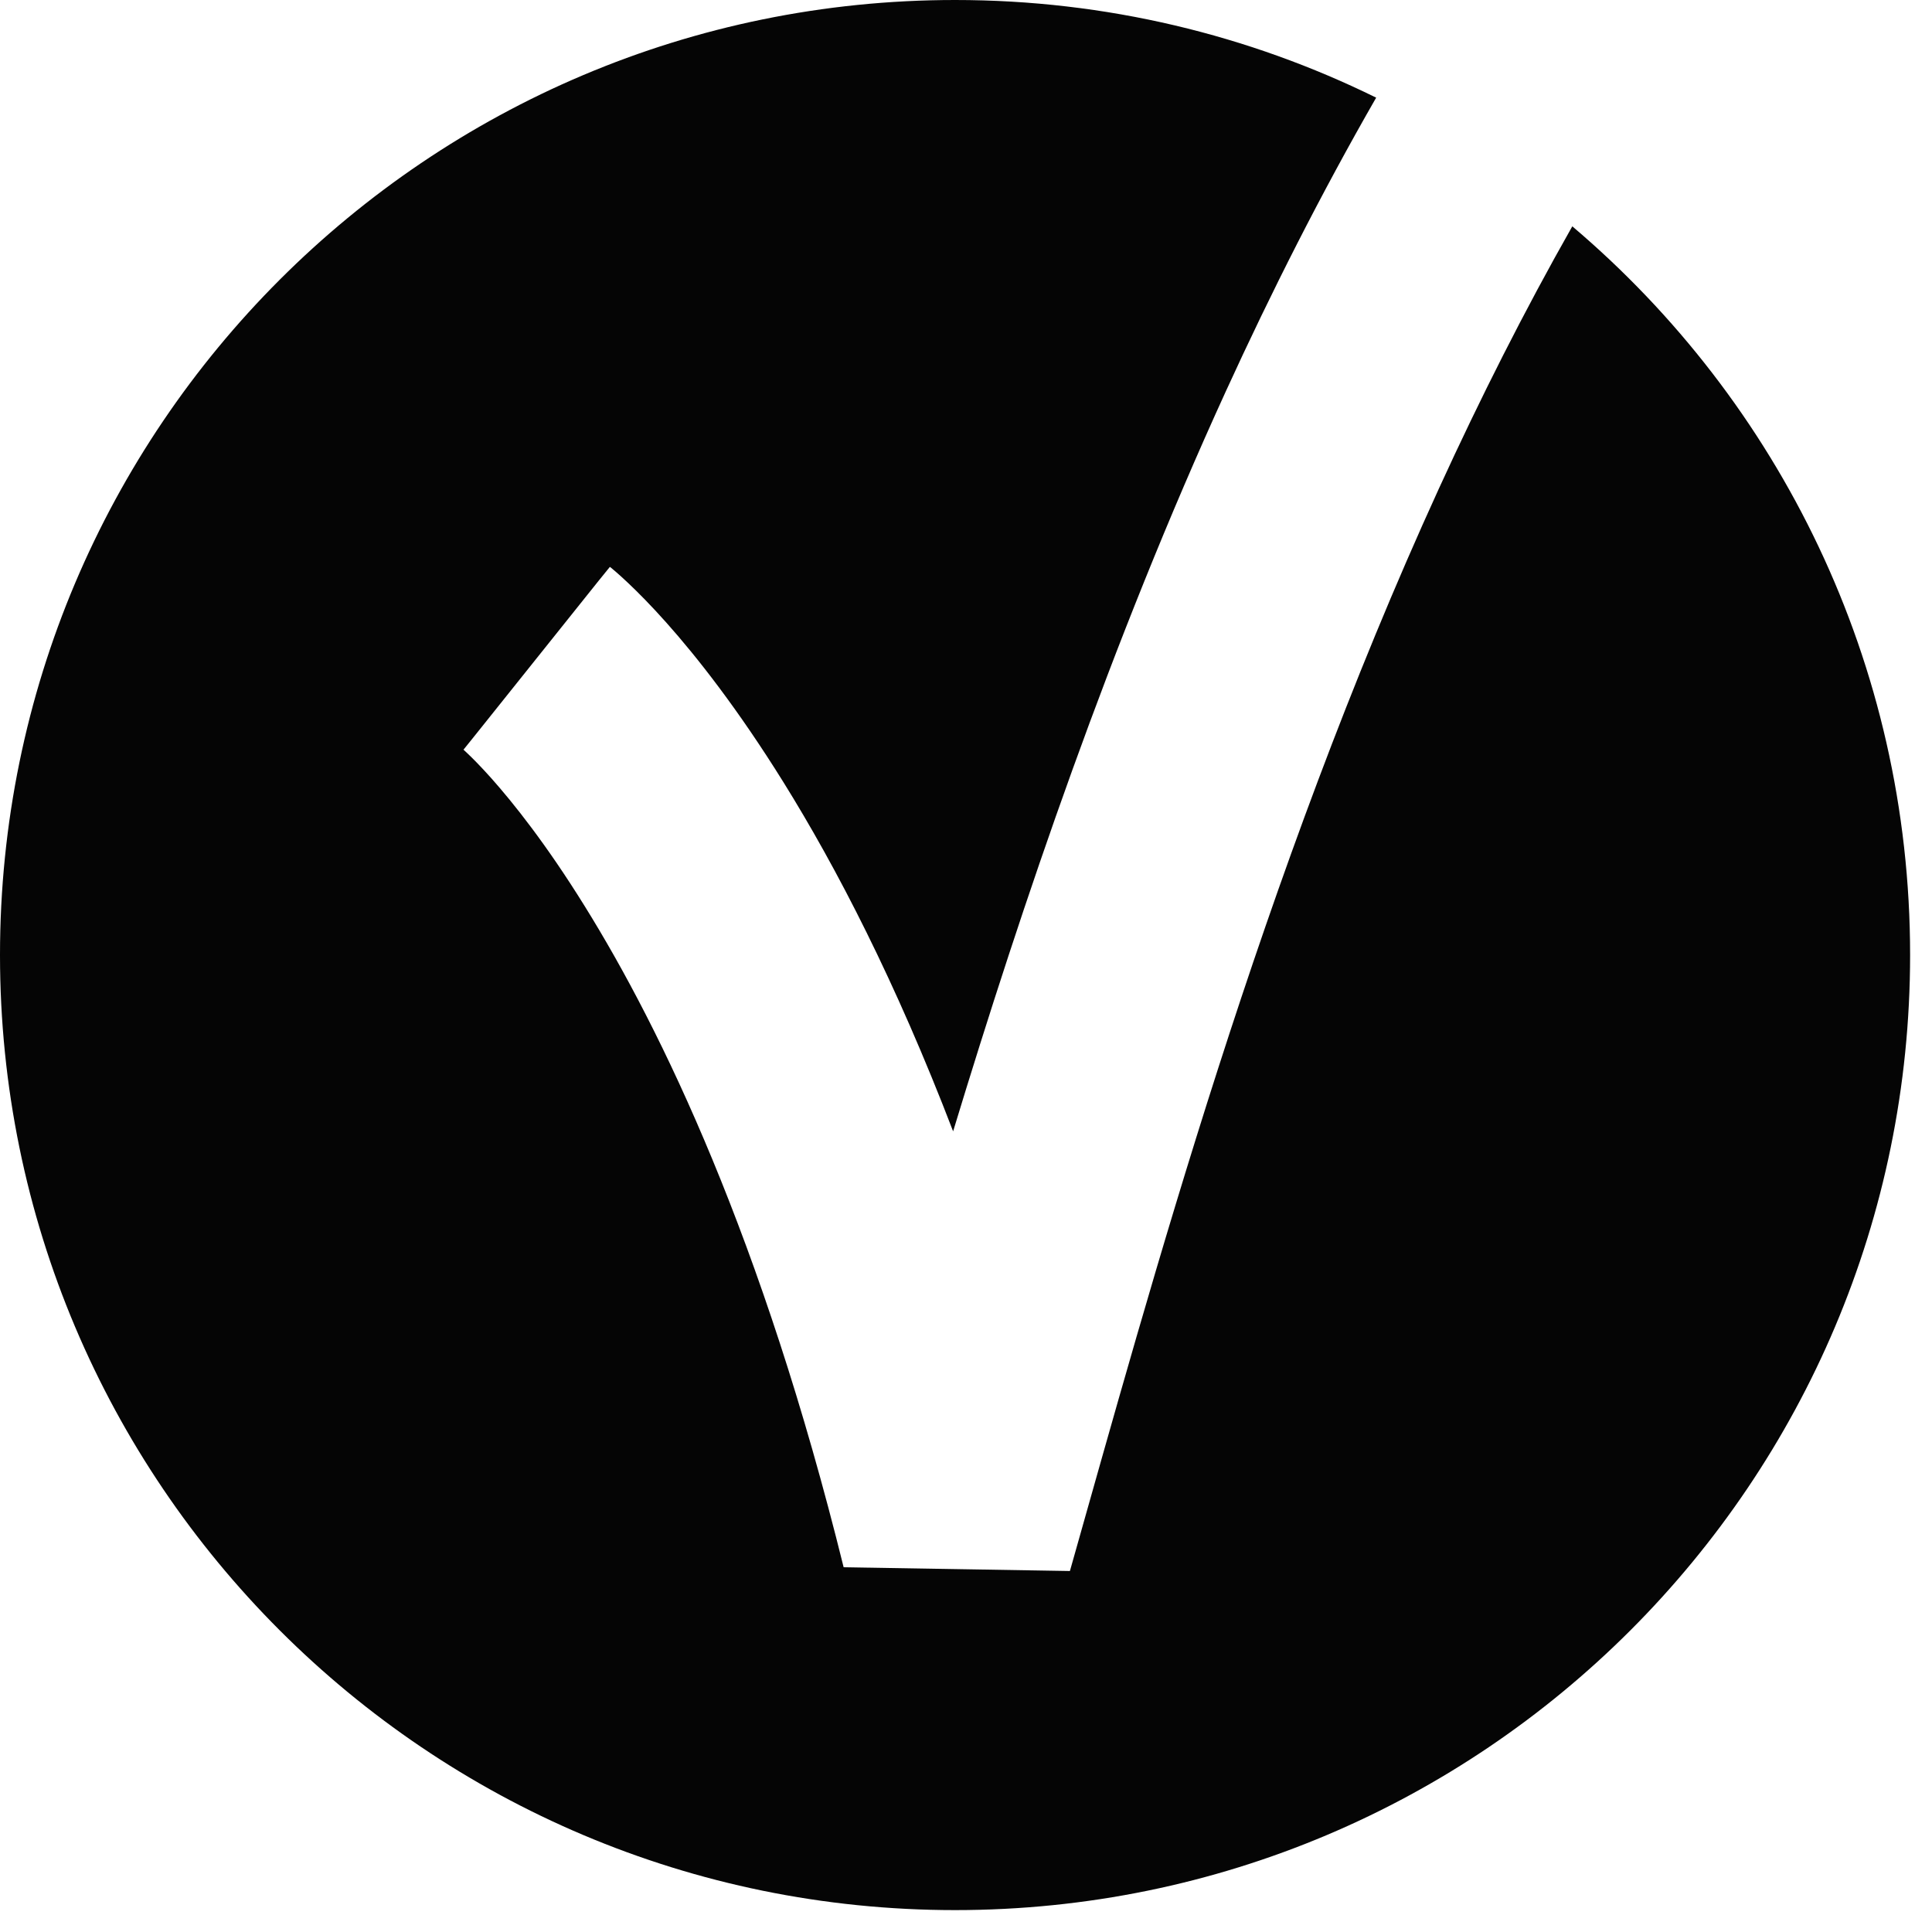
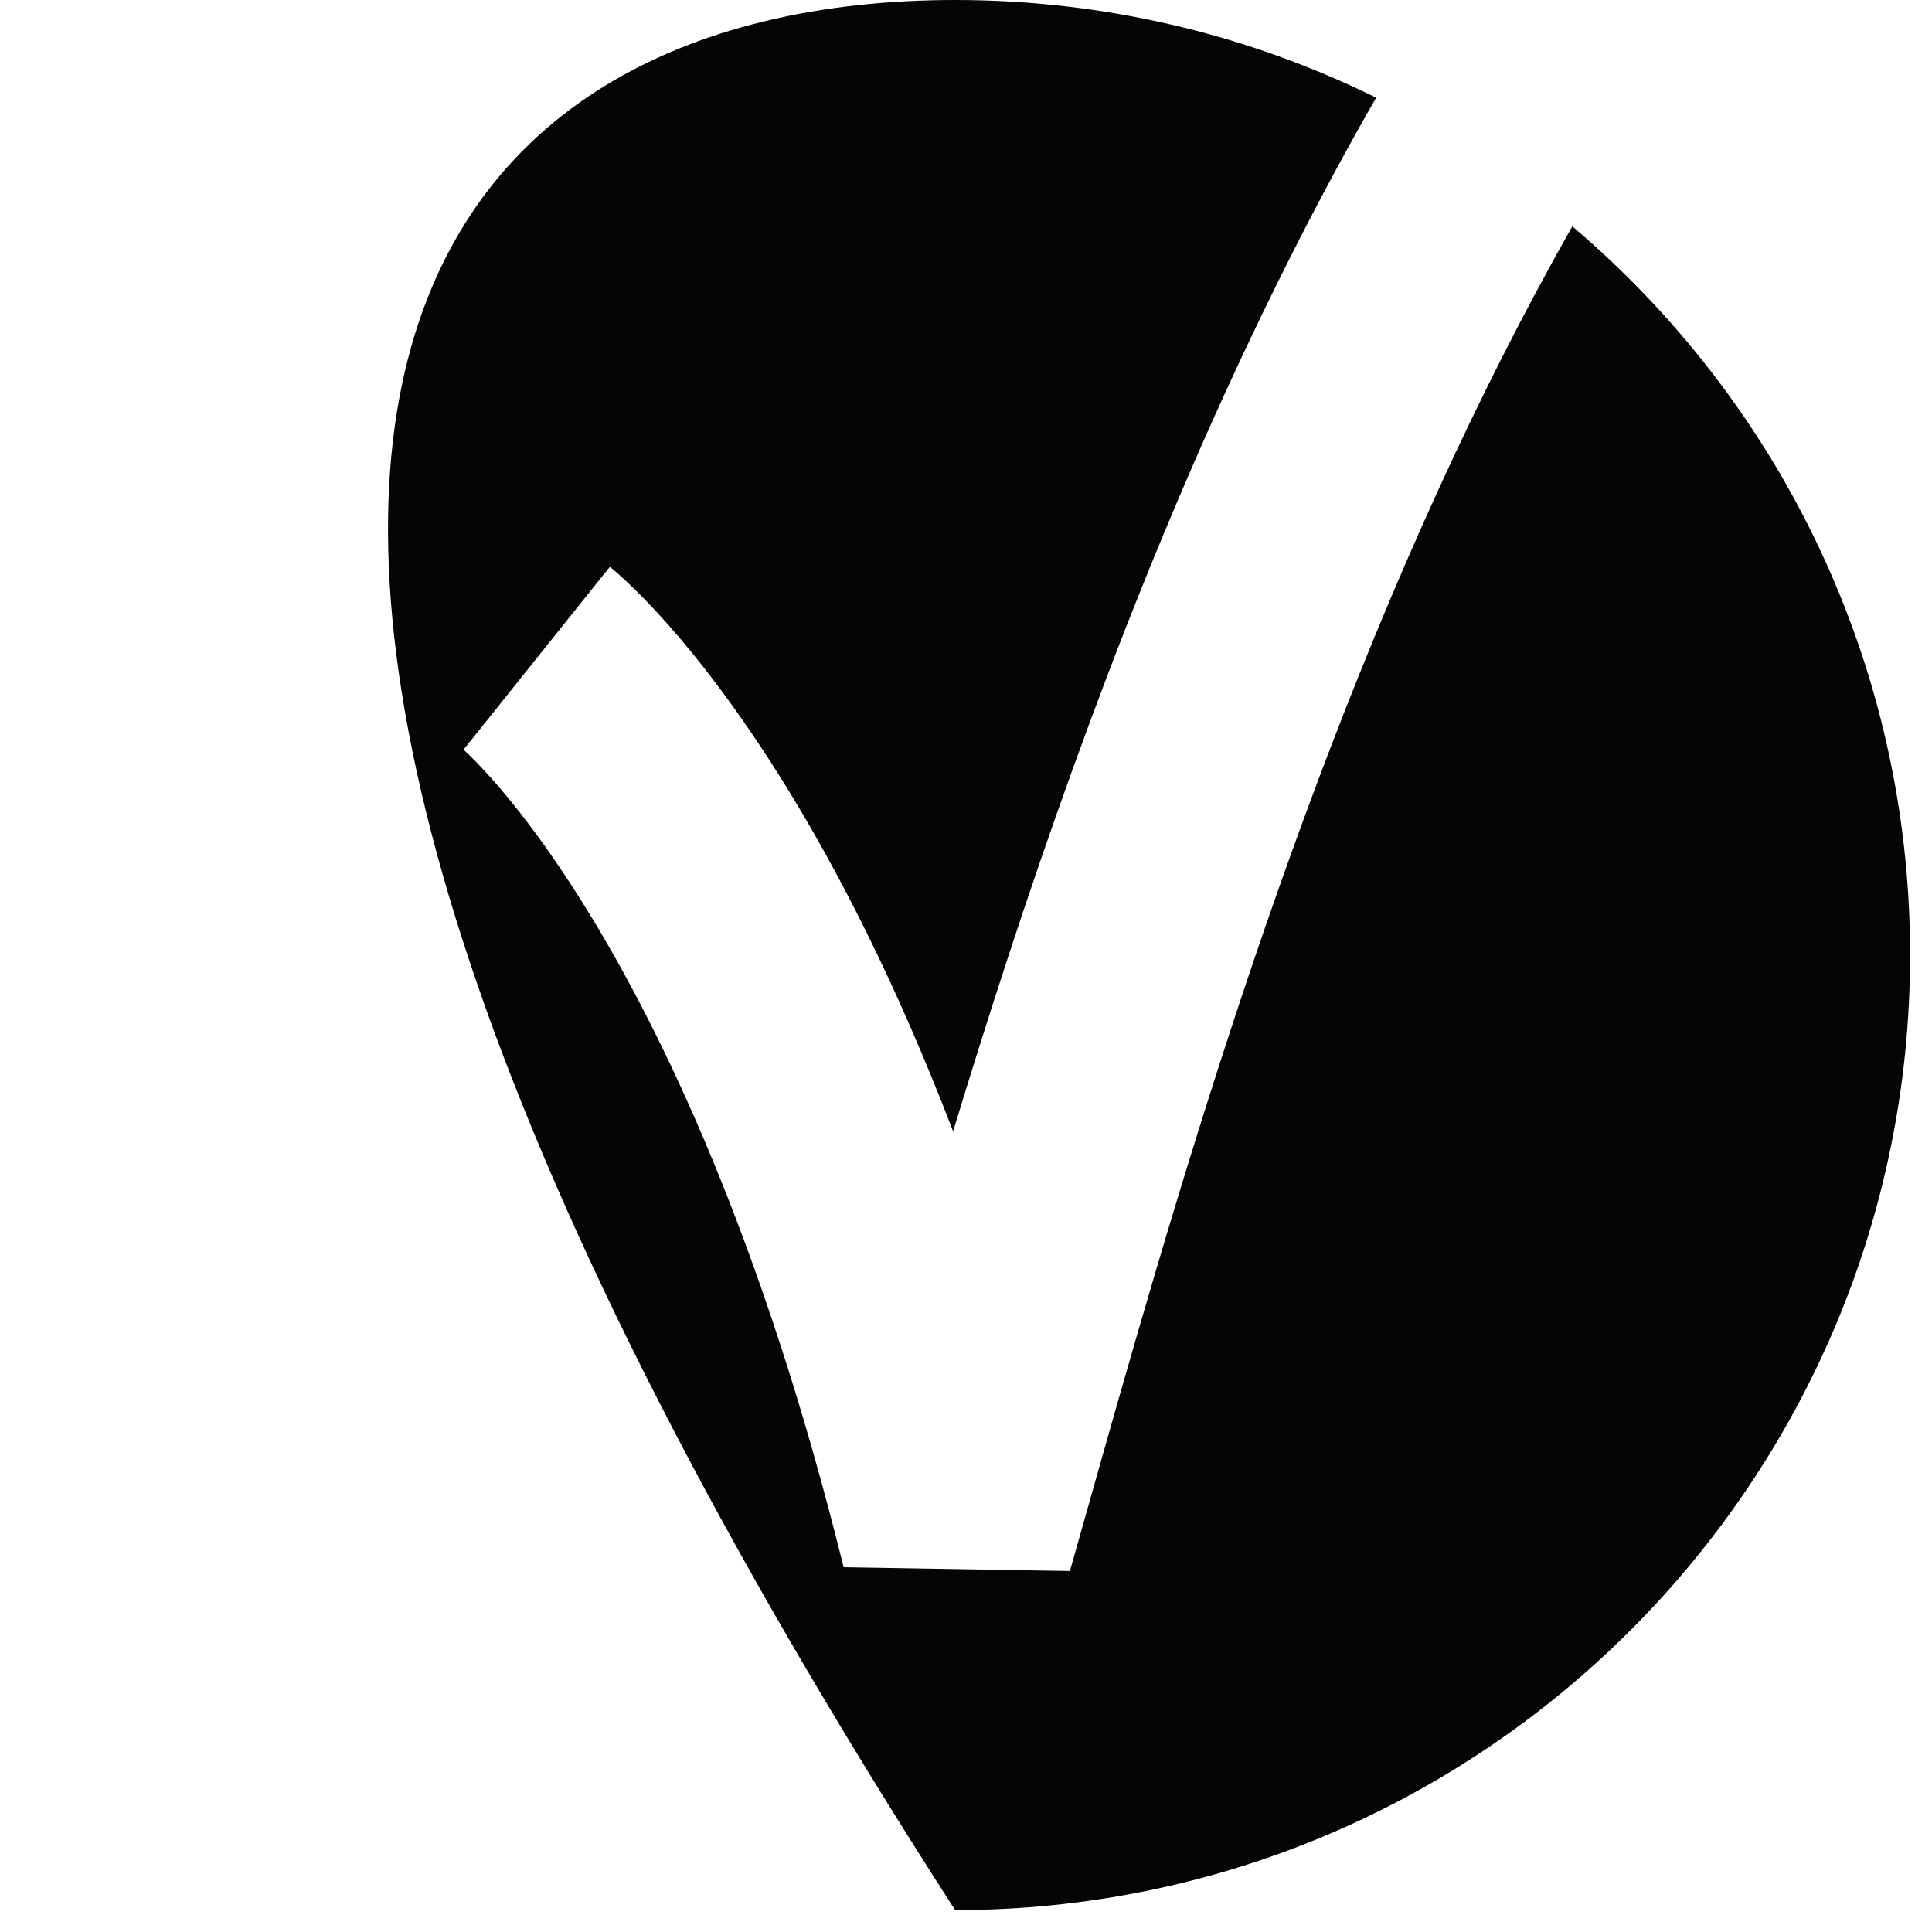
<svg xmlns="http://www.w3.org/2000/svg" width="33" height="33" viewBox="0 0 33 33" fill="none">
-   <path d="M16.314 0C18.895 7.56155e-05 21.336 0.6 23.506 1.668C22.564 3.308 21.712 4.993 20.94 6.68C18.969 10.989 17.464 15.428 16.28 19.324C15.3 16.77 14.289 14.819 13.382 13.361C12.603 12.109 11.906 11.223 11.38 10.633C11.117 10.338 10.897 10.117 10.732 9.961C10.65 9.883 10.582 9.822 10.528 9.775C10.502 9.752 10.479 9.733 10.46 9.717C10.451 9.709 10.442 9.702 10.435 9.696C10.431 9.693 10.427 9.69 10.424 9.688C10.422 9.686 10.421 9.686 10.42 9.685L10.417 9.683C10.412 9.687 10.343 9.771 9.167 11.243C7.964 12.749 7.919 12.803 7.917 12.805C7.914 12.802 7.912 12.8 7.91 12.798L7.911 12.8C7.912 12.801 7.914 12.802 7.915 12.803L7.917 12.805C7.931 12.818 7.953 12.839 7.983 12.867C8.066 12.945 8.206 13.085 8.393 13.294C8.765 13.712 9.327 14.414 9.985 15.474C11.302 17.591 13.021 21.155 14.41 26.77L18.275 26.834C19.657 21.957 21.546 14.973 24.578 8.344C25.282 6.806 26.039 5.305 26.856 3.866C30.385 6.858 32.626 11.323 32.626 16.312C32.626 25.322 25.323 32.626 16.314 32.626C7.304 32.626 0 25.322 0 16.312C0 7.303 7.304 0 16.314 0ZM7.905 12.796C7.906 12.797 7.909 12.797 7.91 12.798C7.908 12.796 7.906 12.795 7.904 12.794C7.902 12.792 7.9 12.791 7.899 12.79C7.901 12.791 7.902 12.793 7.905 12.796Z" fill="#050505" />
+   <path d="M16.314 0C18.895 7.56155e-05 21.336 0.6 23.506 1.668C22.564 3.308 21.712 4.993 20.94 6.68C18.969 10.989 17.464 15.428 16.28 19.324C15.3 16.77 14.289 14.819 13.382 13.361C12.603 12.109 11.906 11.223 11.38 10.633C11.117 10.338 10.897 10.117 10.732 9.961C10.65 9.883 10.582 9.822 10.528 9.775C10.502 9.752 10.479 9.733 10.46 9.717C10.451 9.709 10.442 9.702 10.435 9.696C10.431 9.693 10.427 9.69 10.424 9.688C10.422 9.686 10.421 9.686 10.42 9.685L10.417 9.683C10.412 9.687 10.343 9.771 9.167 11.243C7.964 12.749 7.919 12.803 7.917 12.805C7.914 12.802 7.912 12.8 7.91 12.798L7.911 12.8C7.912 12.801 7.914 12.802 7.915 12.803L7.917 12.805C7.931 12.818 7.953 12.839 7.983 12.867C8.066 12.945 8.206 13.085 8.393 13.294C8.765 13.712 9.327 14.414 9.985 15.474C11.302 17.591 13.021 21.155 14.41 26.77L18.275 26.834C19.657 21.957 21.546 14.973 24.578 8.344C25.282 6.806 26.039 5.305 26.856 3.866C30.385 6.858 32.626 11.323 32.626 16.312C32.626 25.322 25.323 32.626 16.314 32.626C0 7.303 7.304 0 16.314 0ZM7.905 12.796C7.906 12.797 7.909 12.797 7.91 12.798C7.908 12.796 7.906 12.795 7.904 12.794C7.902 12.792 7.9 12.791 7.899 12.79C7.901 12.791 7.902 12.793 7.905 12.796Z" fill="#050505" />
</svg>